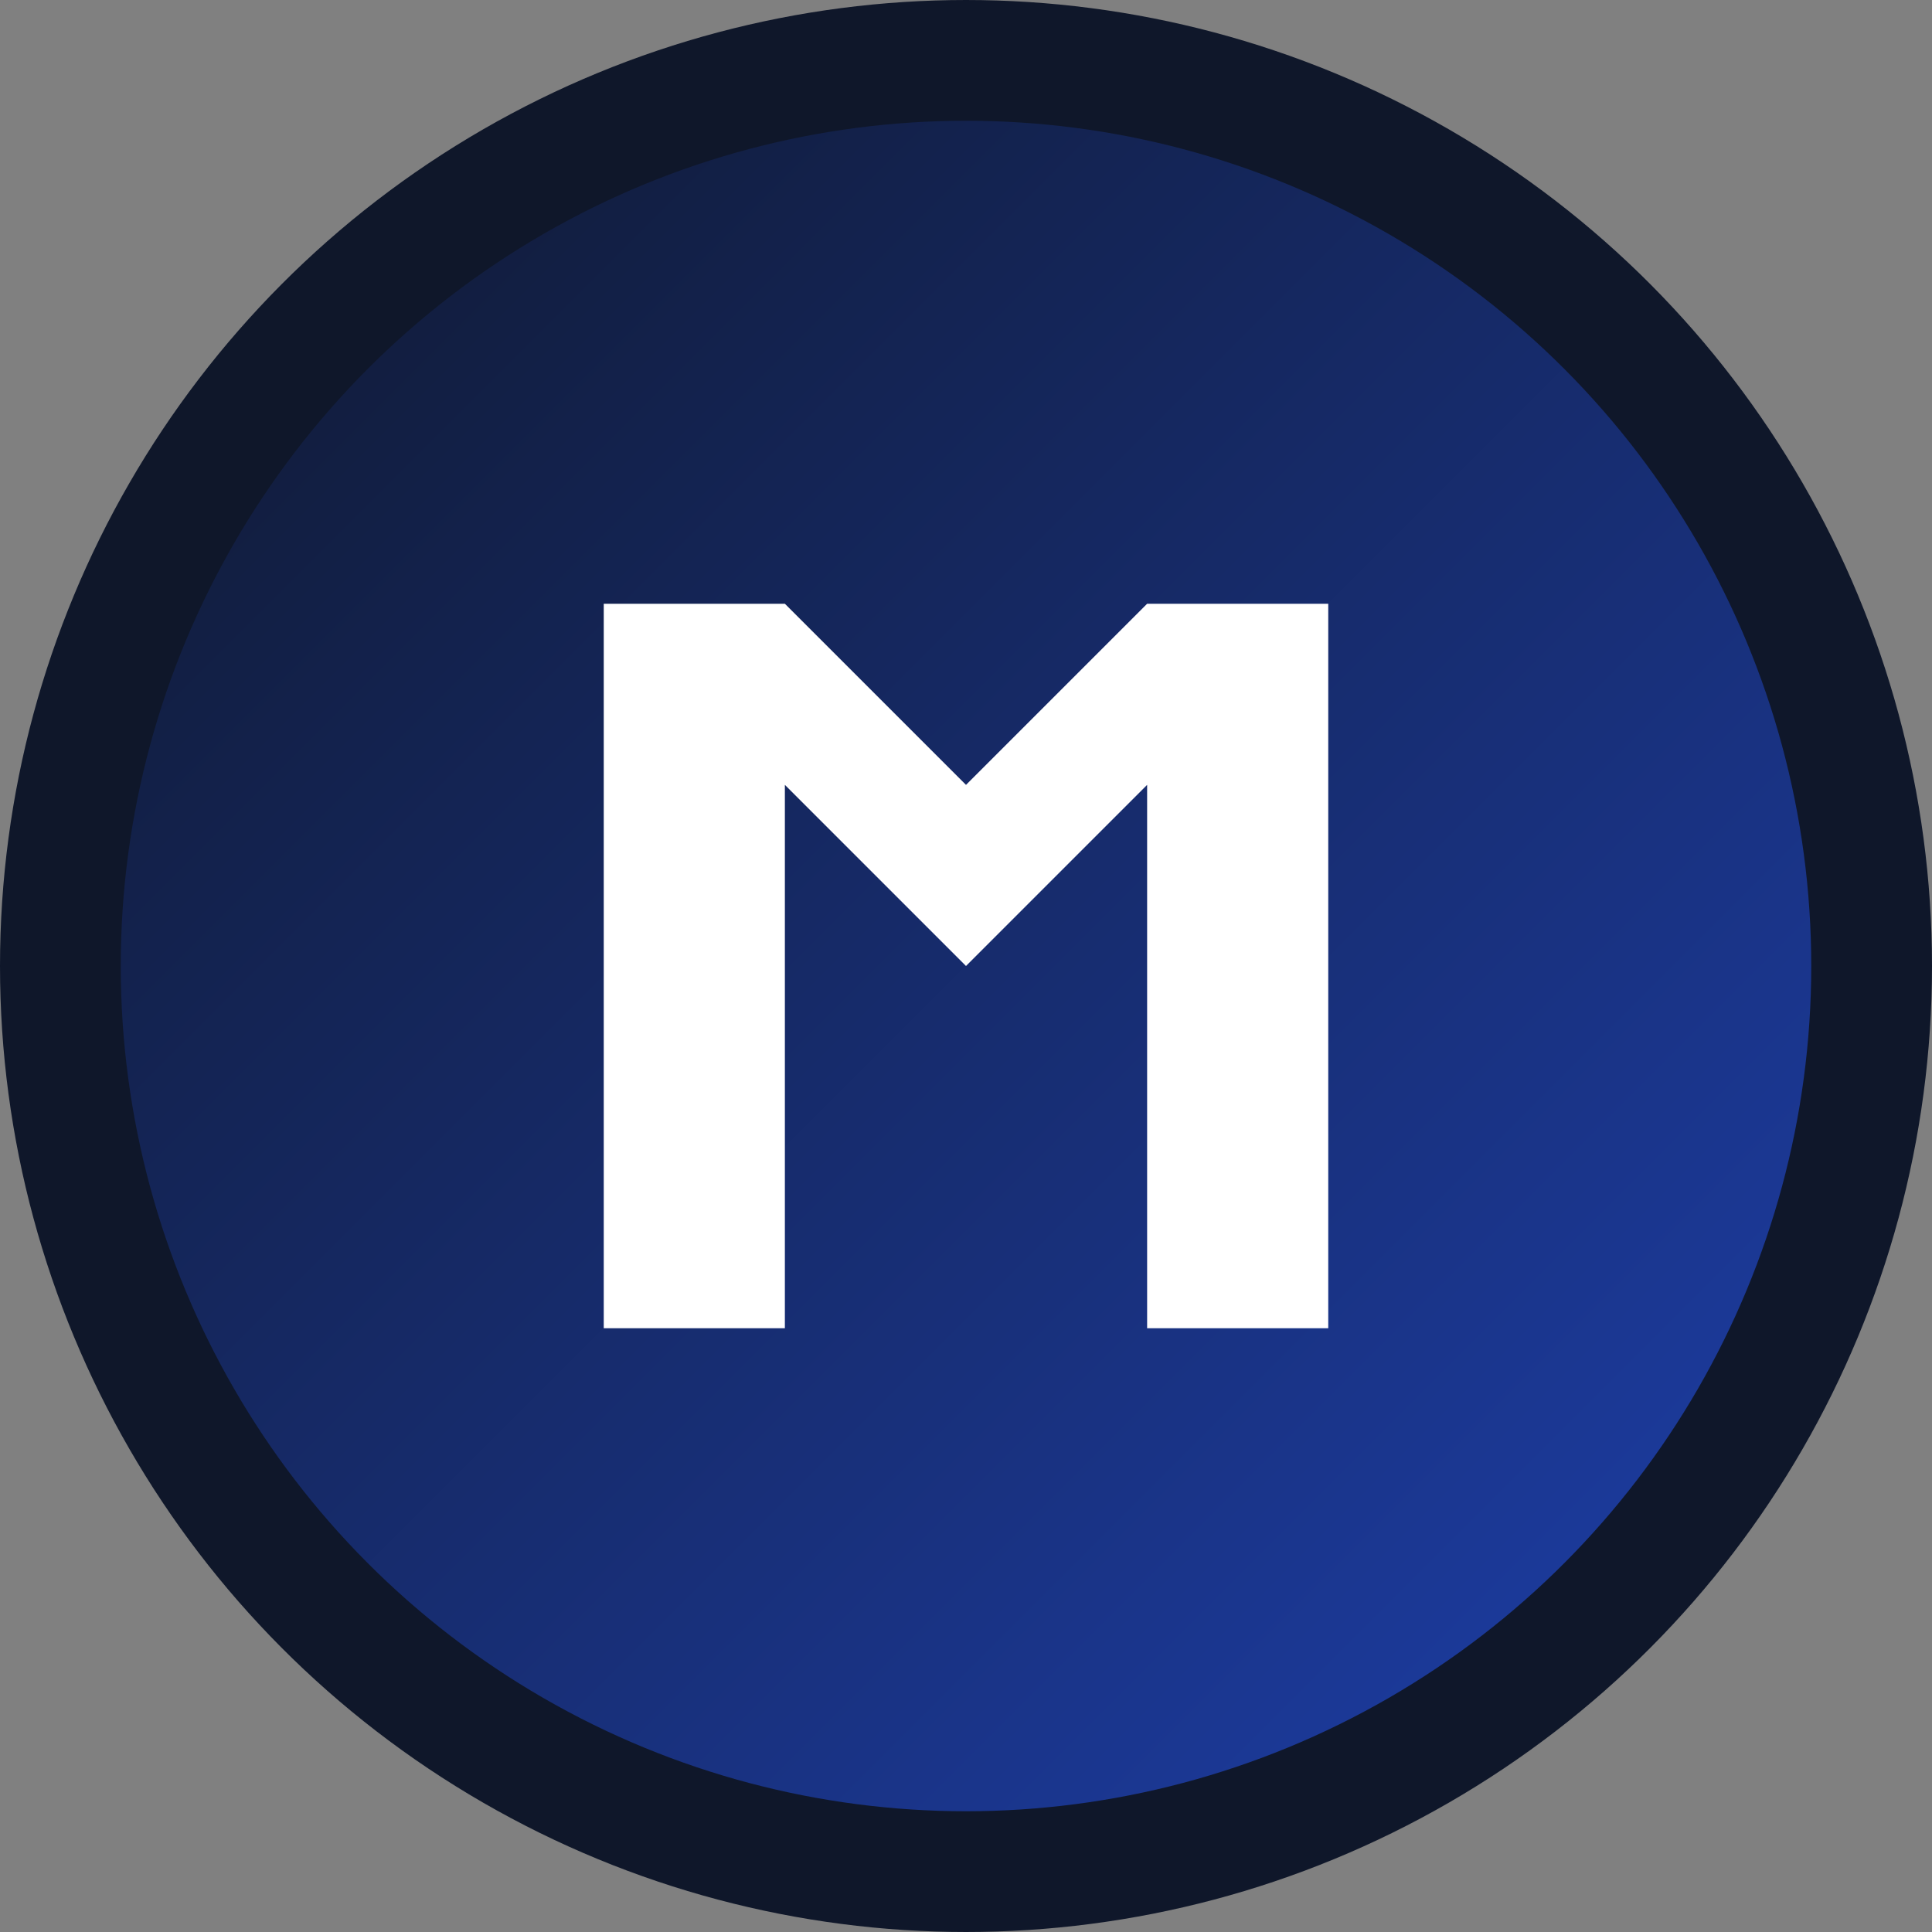
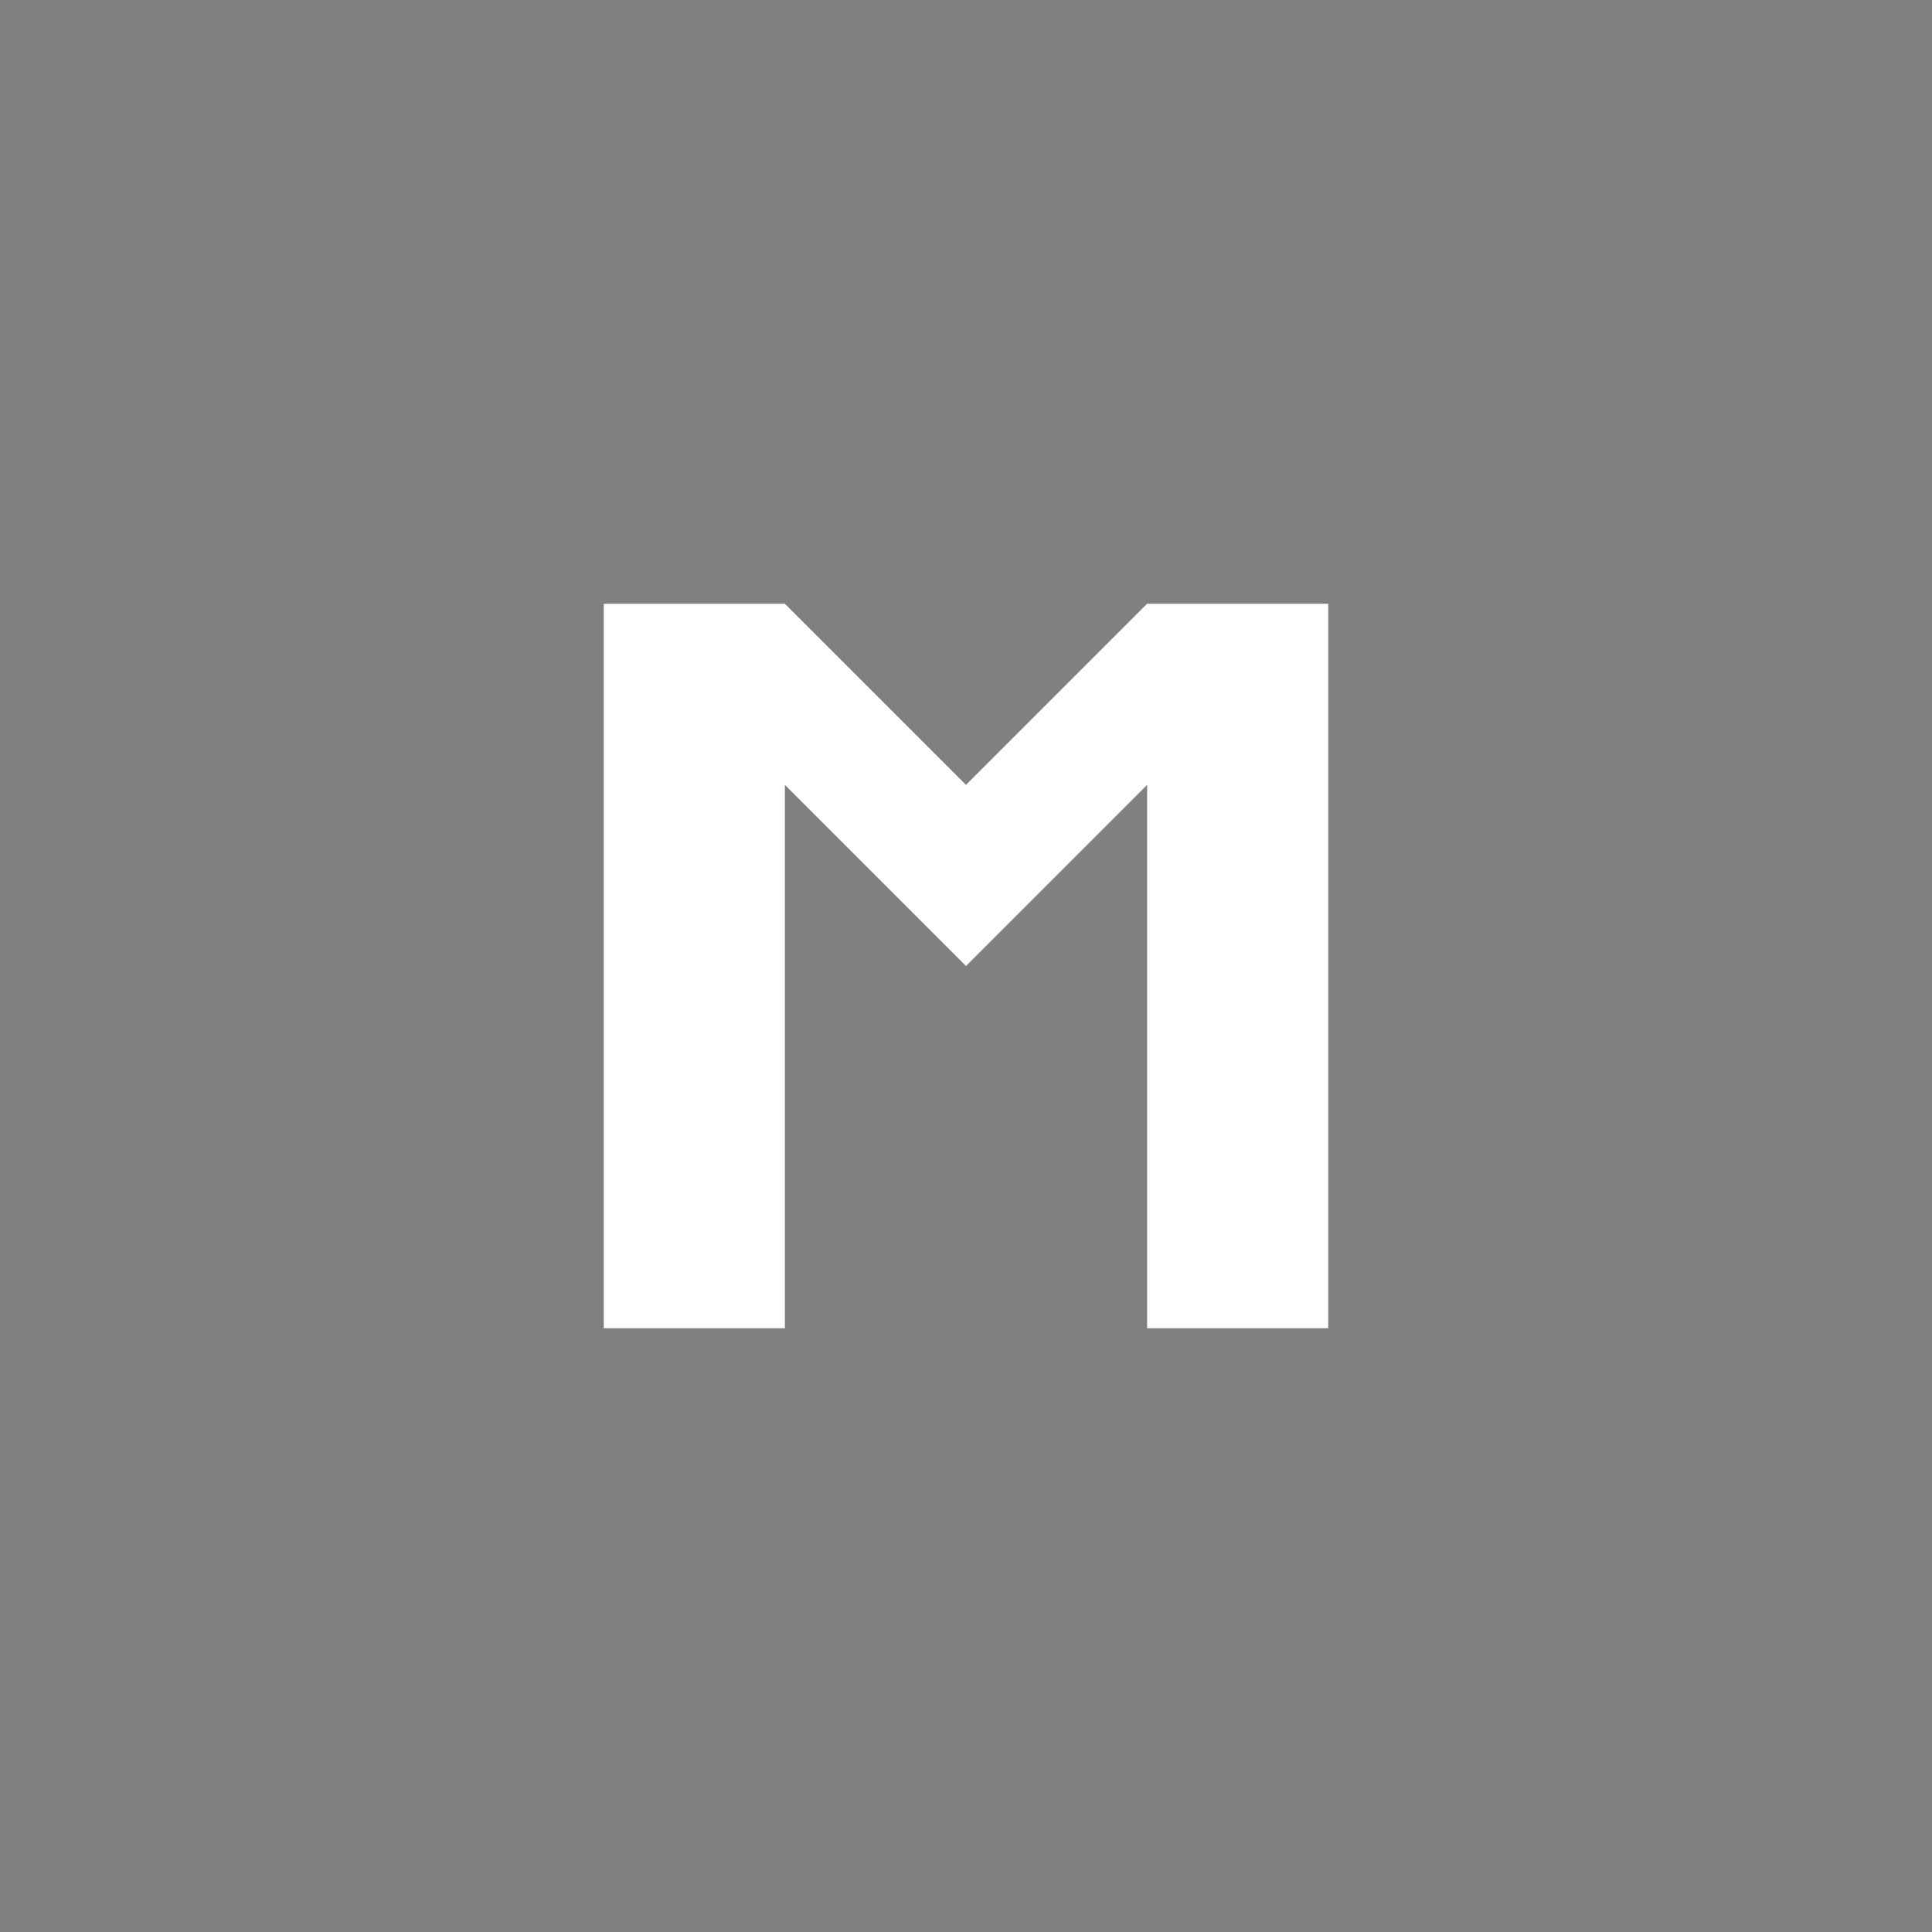
<svg xmlns="http://www.w3.org/2000/svg" width="32" height="32" viewBox="0 0 32 32" fill="none">
  <rect x="0" y="0" width="32" height="32" fill="#808080" stroke="none" />
  <defs>
    <linearGradient id="faviconGradient" x1="0%" y1="0%" x2="100%" y2="100%">
      <stop offset="0%" style="stop-color:#0f172a;stop-opacity:1" />
      <stop offset="100%" style="stop-color:#1e40af;stop-opacity:1" />
    </linearGradient>
  </defs>
-   <circle cx="16" cy="16" r="15" fill="url(#faviconGradient)" stroke="#0f172a" stroke-width="2" />
  <path d="M10 10 L10 22 L13 22 L13 13 L16 16 L19 13 L19 22 L22 22 L22 10 L19 10 L16 13 L13 10 Z" fill="white" />
</svg>